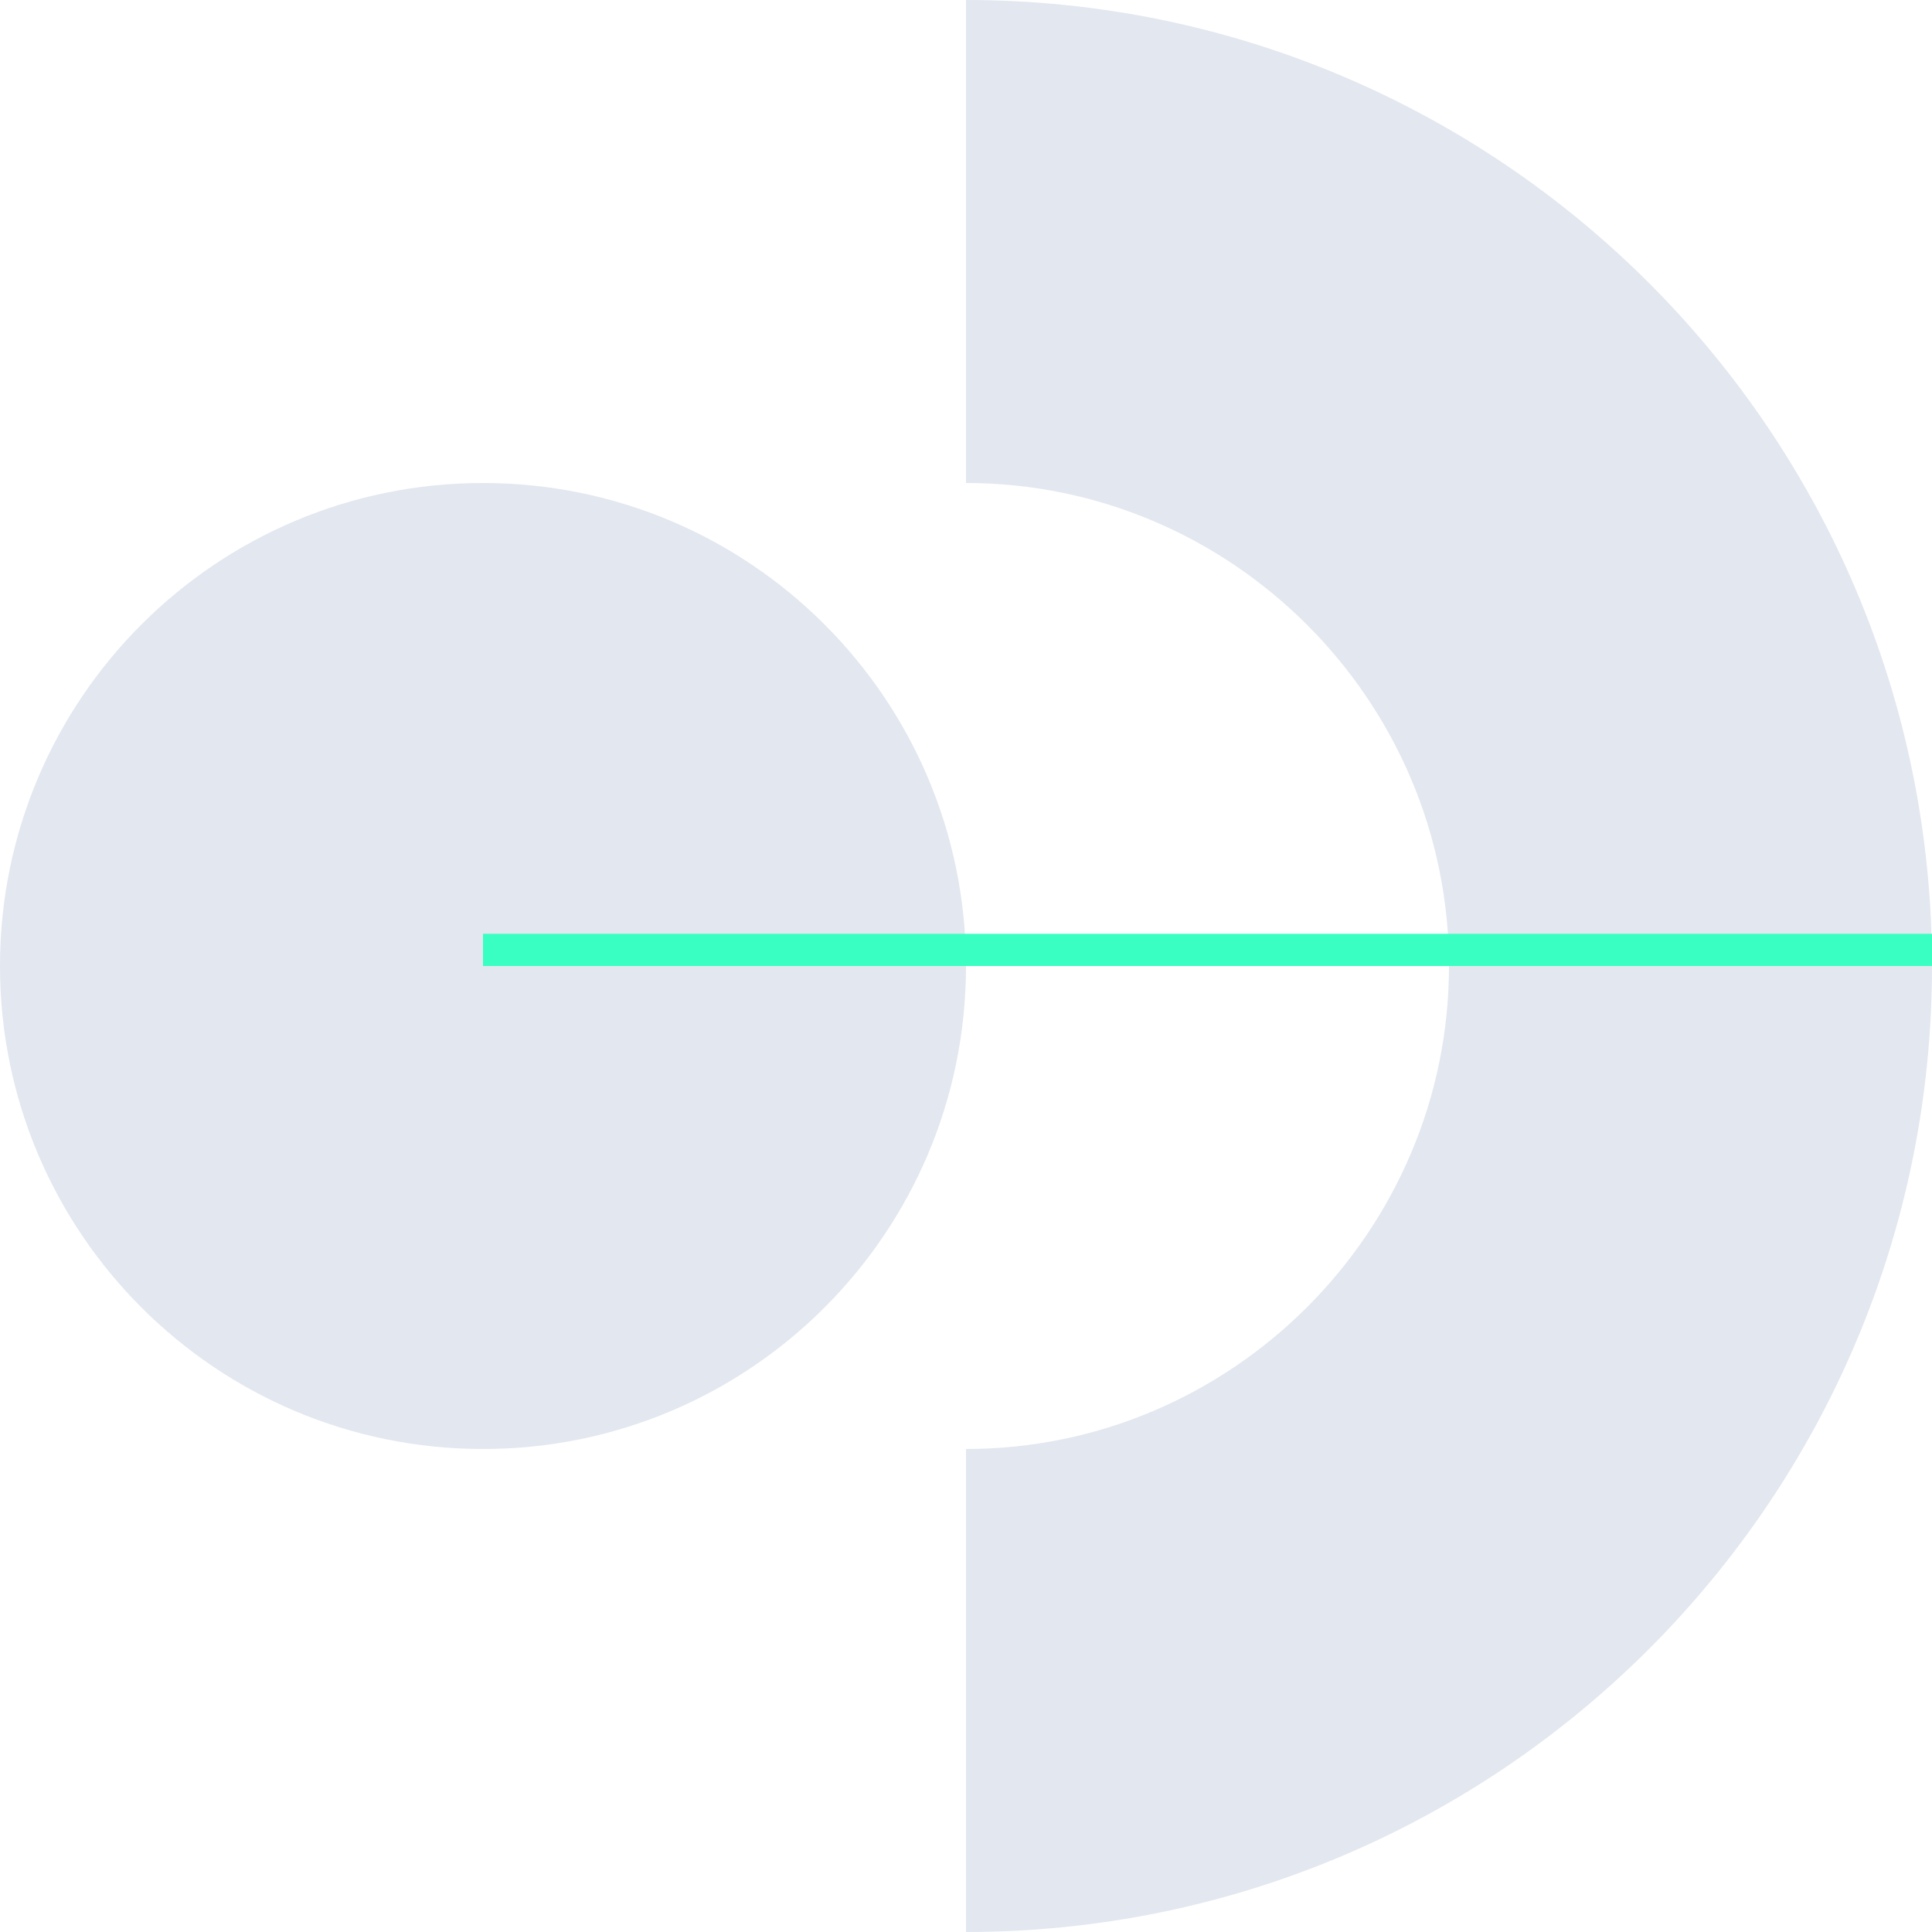
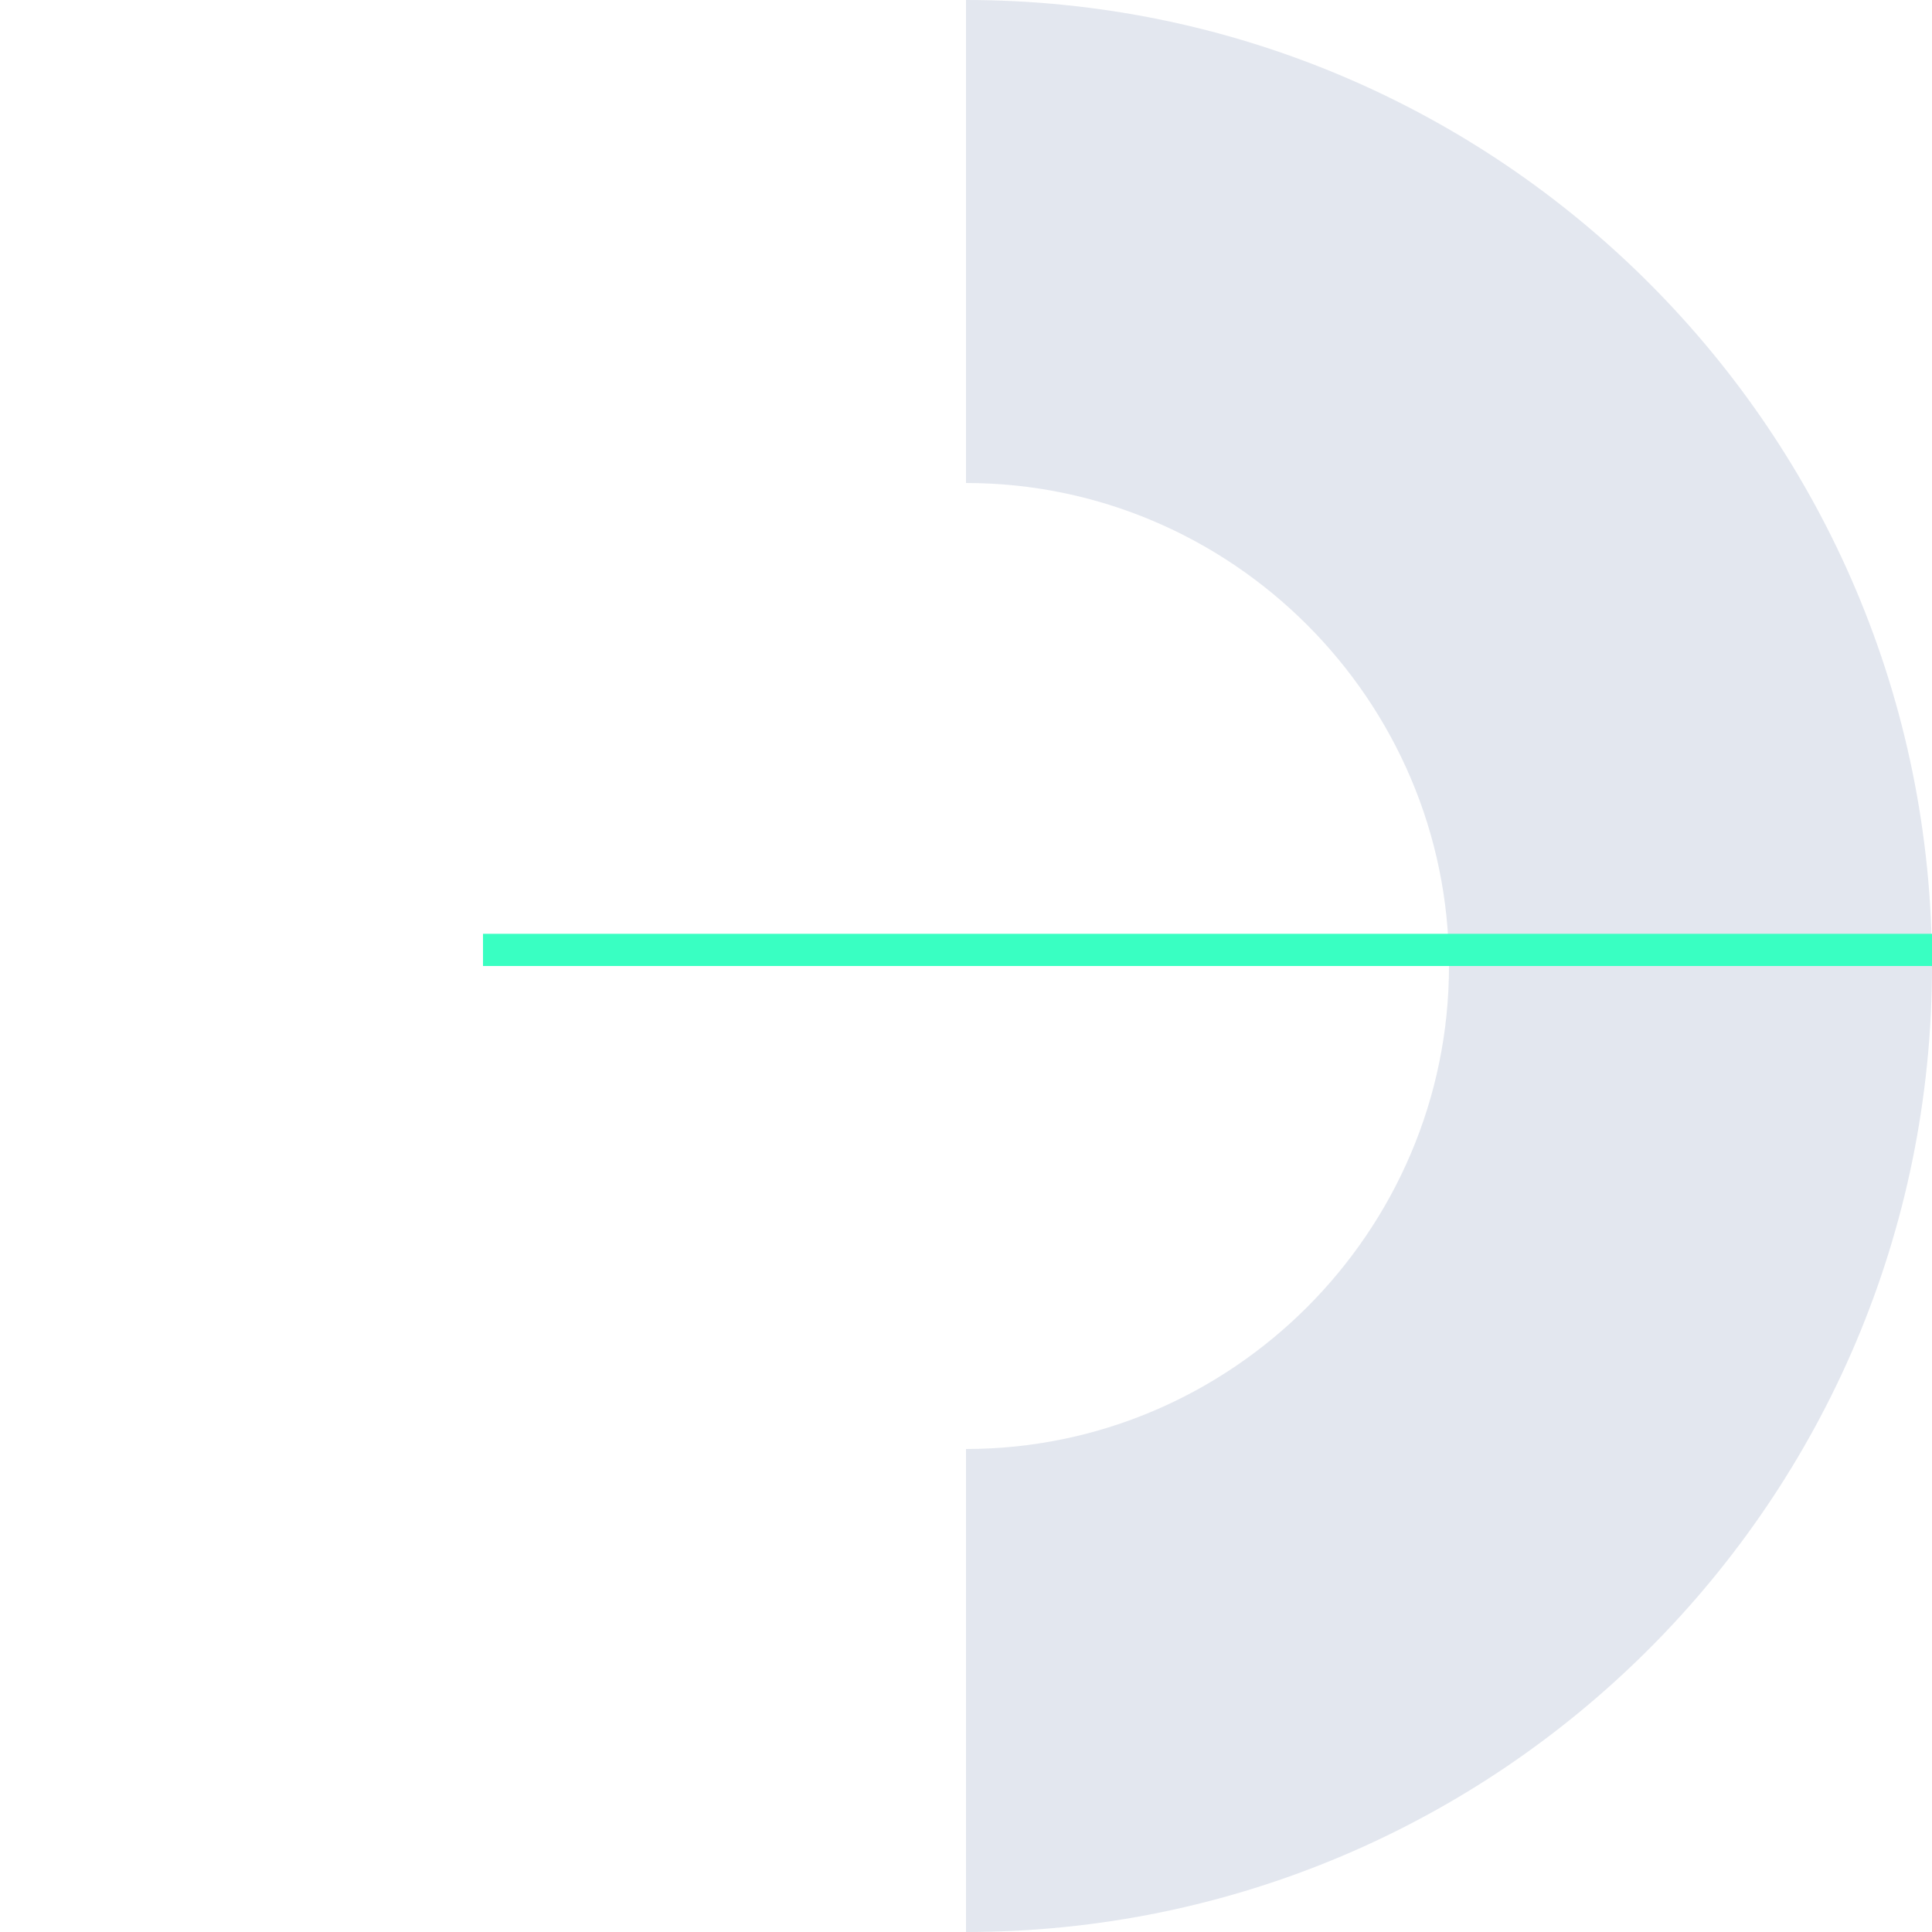
<svg xmlns="http://www.w3.org/2000/svg" width="60" height="60" viewBox="0 0 60 60" fill="none">
  <g filter="url(#filter0_b)">
    <path d="M60 30C60 13.438 46.562 0 30 0V15C38.25 15 45 21.75 45 30C45 38.25 38.25 45 30 45V60C46.562 60 60 46.562 60 30Z" fill="#768AB1" fill-opacity="0.2" />
-     <path d="M15 45C23.284 45 30 38.284 30 30C30 21.716 23.284 15 15 15C6.716 15 0 21.716 0 30C0 38.284 6.716 45 15 45Z" fill="#768AB1" fill-opacity="0.2" />
    <line x1="15" y1="29.5" x2="60" y2="29.5" stroke="#39FFC2" />
  </g>
  <defs>
    <filter id="filter0_b" x="-4" y="-4" width="68" height="68" filterUnits="userSpaceOnUse" color-interpolation-filters="sRGB">
      <feFlood flood-opacity="0" result="BackgroundImageFix" />
      <feGaussianBlur in="BackgroundImage" stdDeviation="2" />
      <feComposite in2="SourceAlpha" operator="in" result="effect1_backgroundBlur" />
      <feBlend mode="normal" in="SourceGraphic" in2="effect1_backgroundBlur" result="shape" />
    </filter>
  </defs>
</svg>